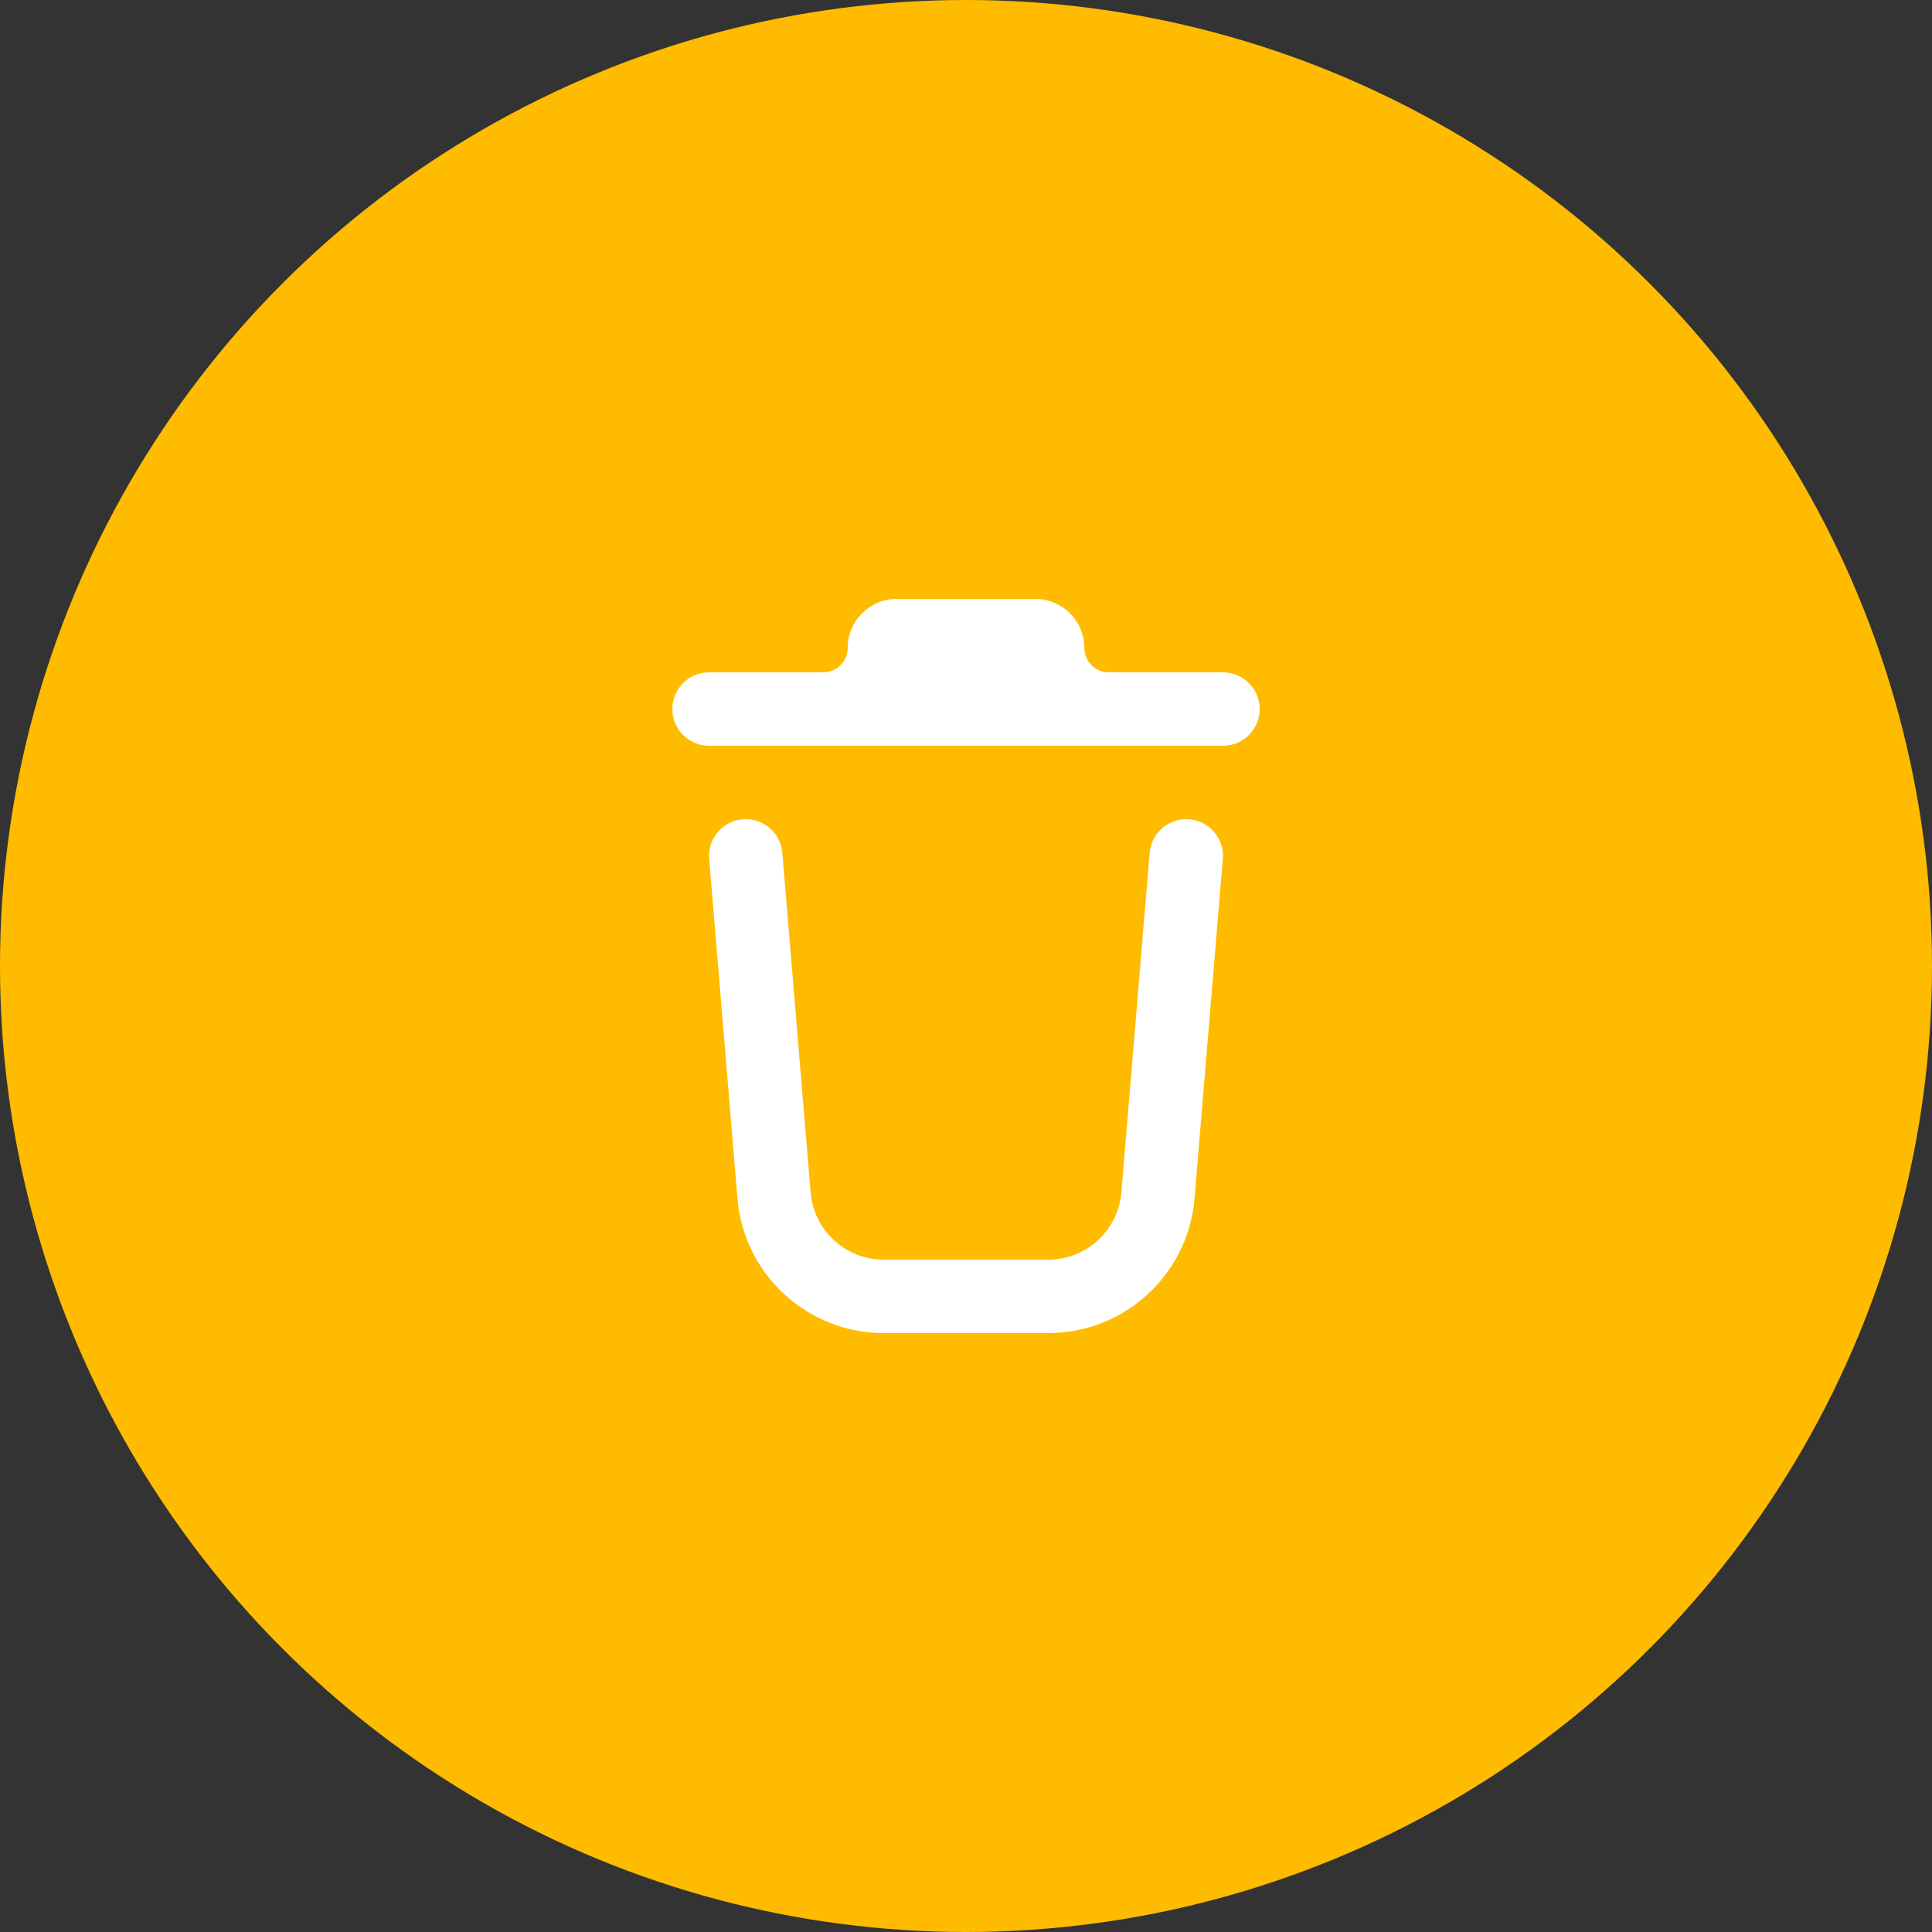
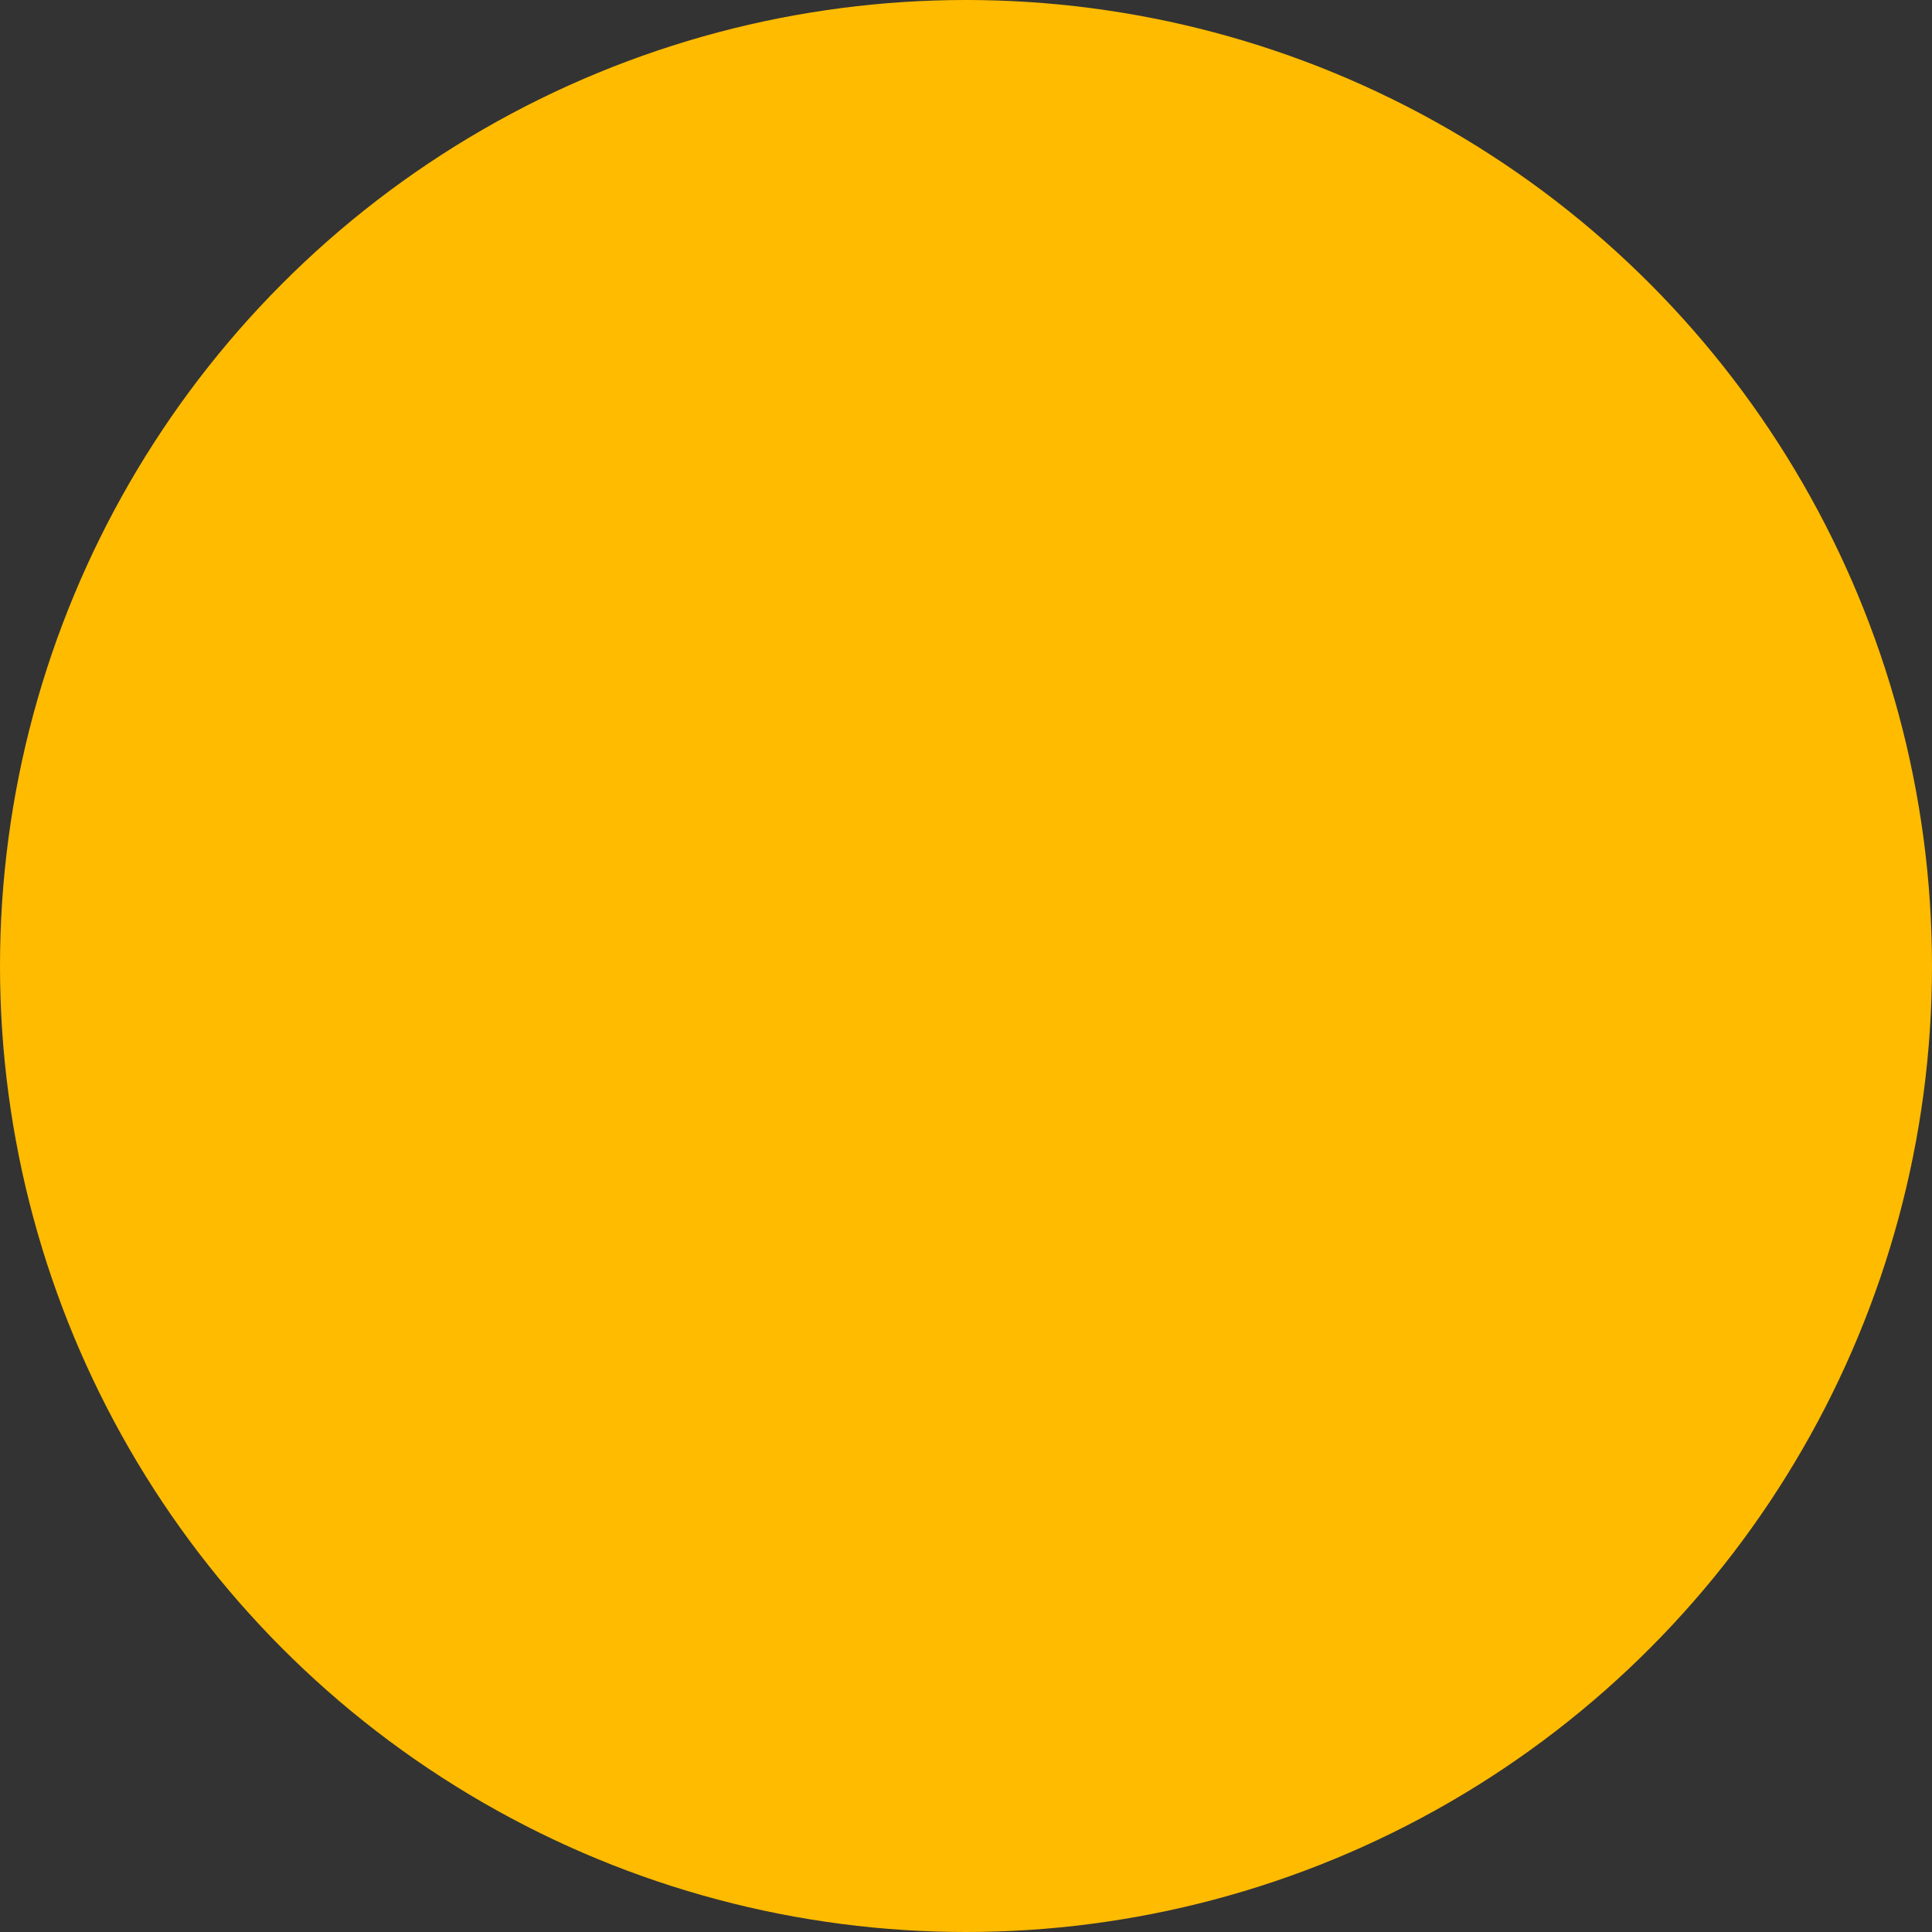
<svg xmlns="http://www.w3.org/2000/svg" width="250" height="250" viewBox="0 0 250 250" fill="none">
  <rect x="0" y="0" width="250" height="250" fill="#333333" stroke="none" />
  <circle cx="125" cy="125" r="125" fill="#FFBB00" />
-   <path fill-rule="evenodd" clip-rule="evenodd" d="M87 91.75C87 89.127 89.127 87 91.75 87H158.25C160.873 87 163 89.127 163 91.75C163 94.373 160.873 96.5 158.25 96.5H91.75C89.127 96.5 87 94.373 87 91.75Z" fill="white" />
-   <path fill-rule="evenodd" clip-rule="evenodd" d="M109.694 83.833C109.694 80.335 112.53 77.5 116.028 77.5L133.972 77.5C137.47 77.5 140.306 80.335 140.306 83.833C140.306 85.582 141.723 87 143.472 87H144V96.5H143.472C137.57 96.5 132.611 92.463 131.205 87L118.795 87C117.389 92.463 112.43 96.5 106.528 96.5H106V87L106.528 87C108.277 87 109.694 85.582 109.694 83.833Z" fill="white" />
-   <path fill-rule="evenodd" clip-rule="evenodd" d="M96.105 106.016C98.72 105.799 101.016 107.741 101.233 110.356L104.894 154.289C105.305 159.213 109.421 163 114.362 163H135.638C140.579 163 144.695 159.213 145.105 154.289L148.766 110.356C148.984 107.741 151.28 105.799 153.894 106.016C156.509 106.234 158.451 108.53 158.233 111.144L154.572 155.078C153.752 164.925 145.52 172.5 135.638 172.5H114.362C104.48 172.5 96.248 164.925 95.427 155.078L91.766 111.144C91.548 108.53 93.491 106.234 96.105 106.016Z" fill="white" />
</svg>